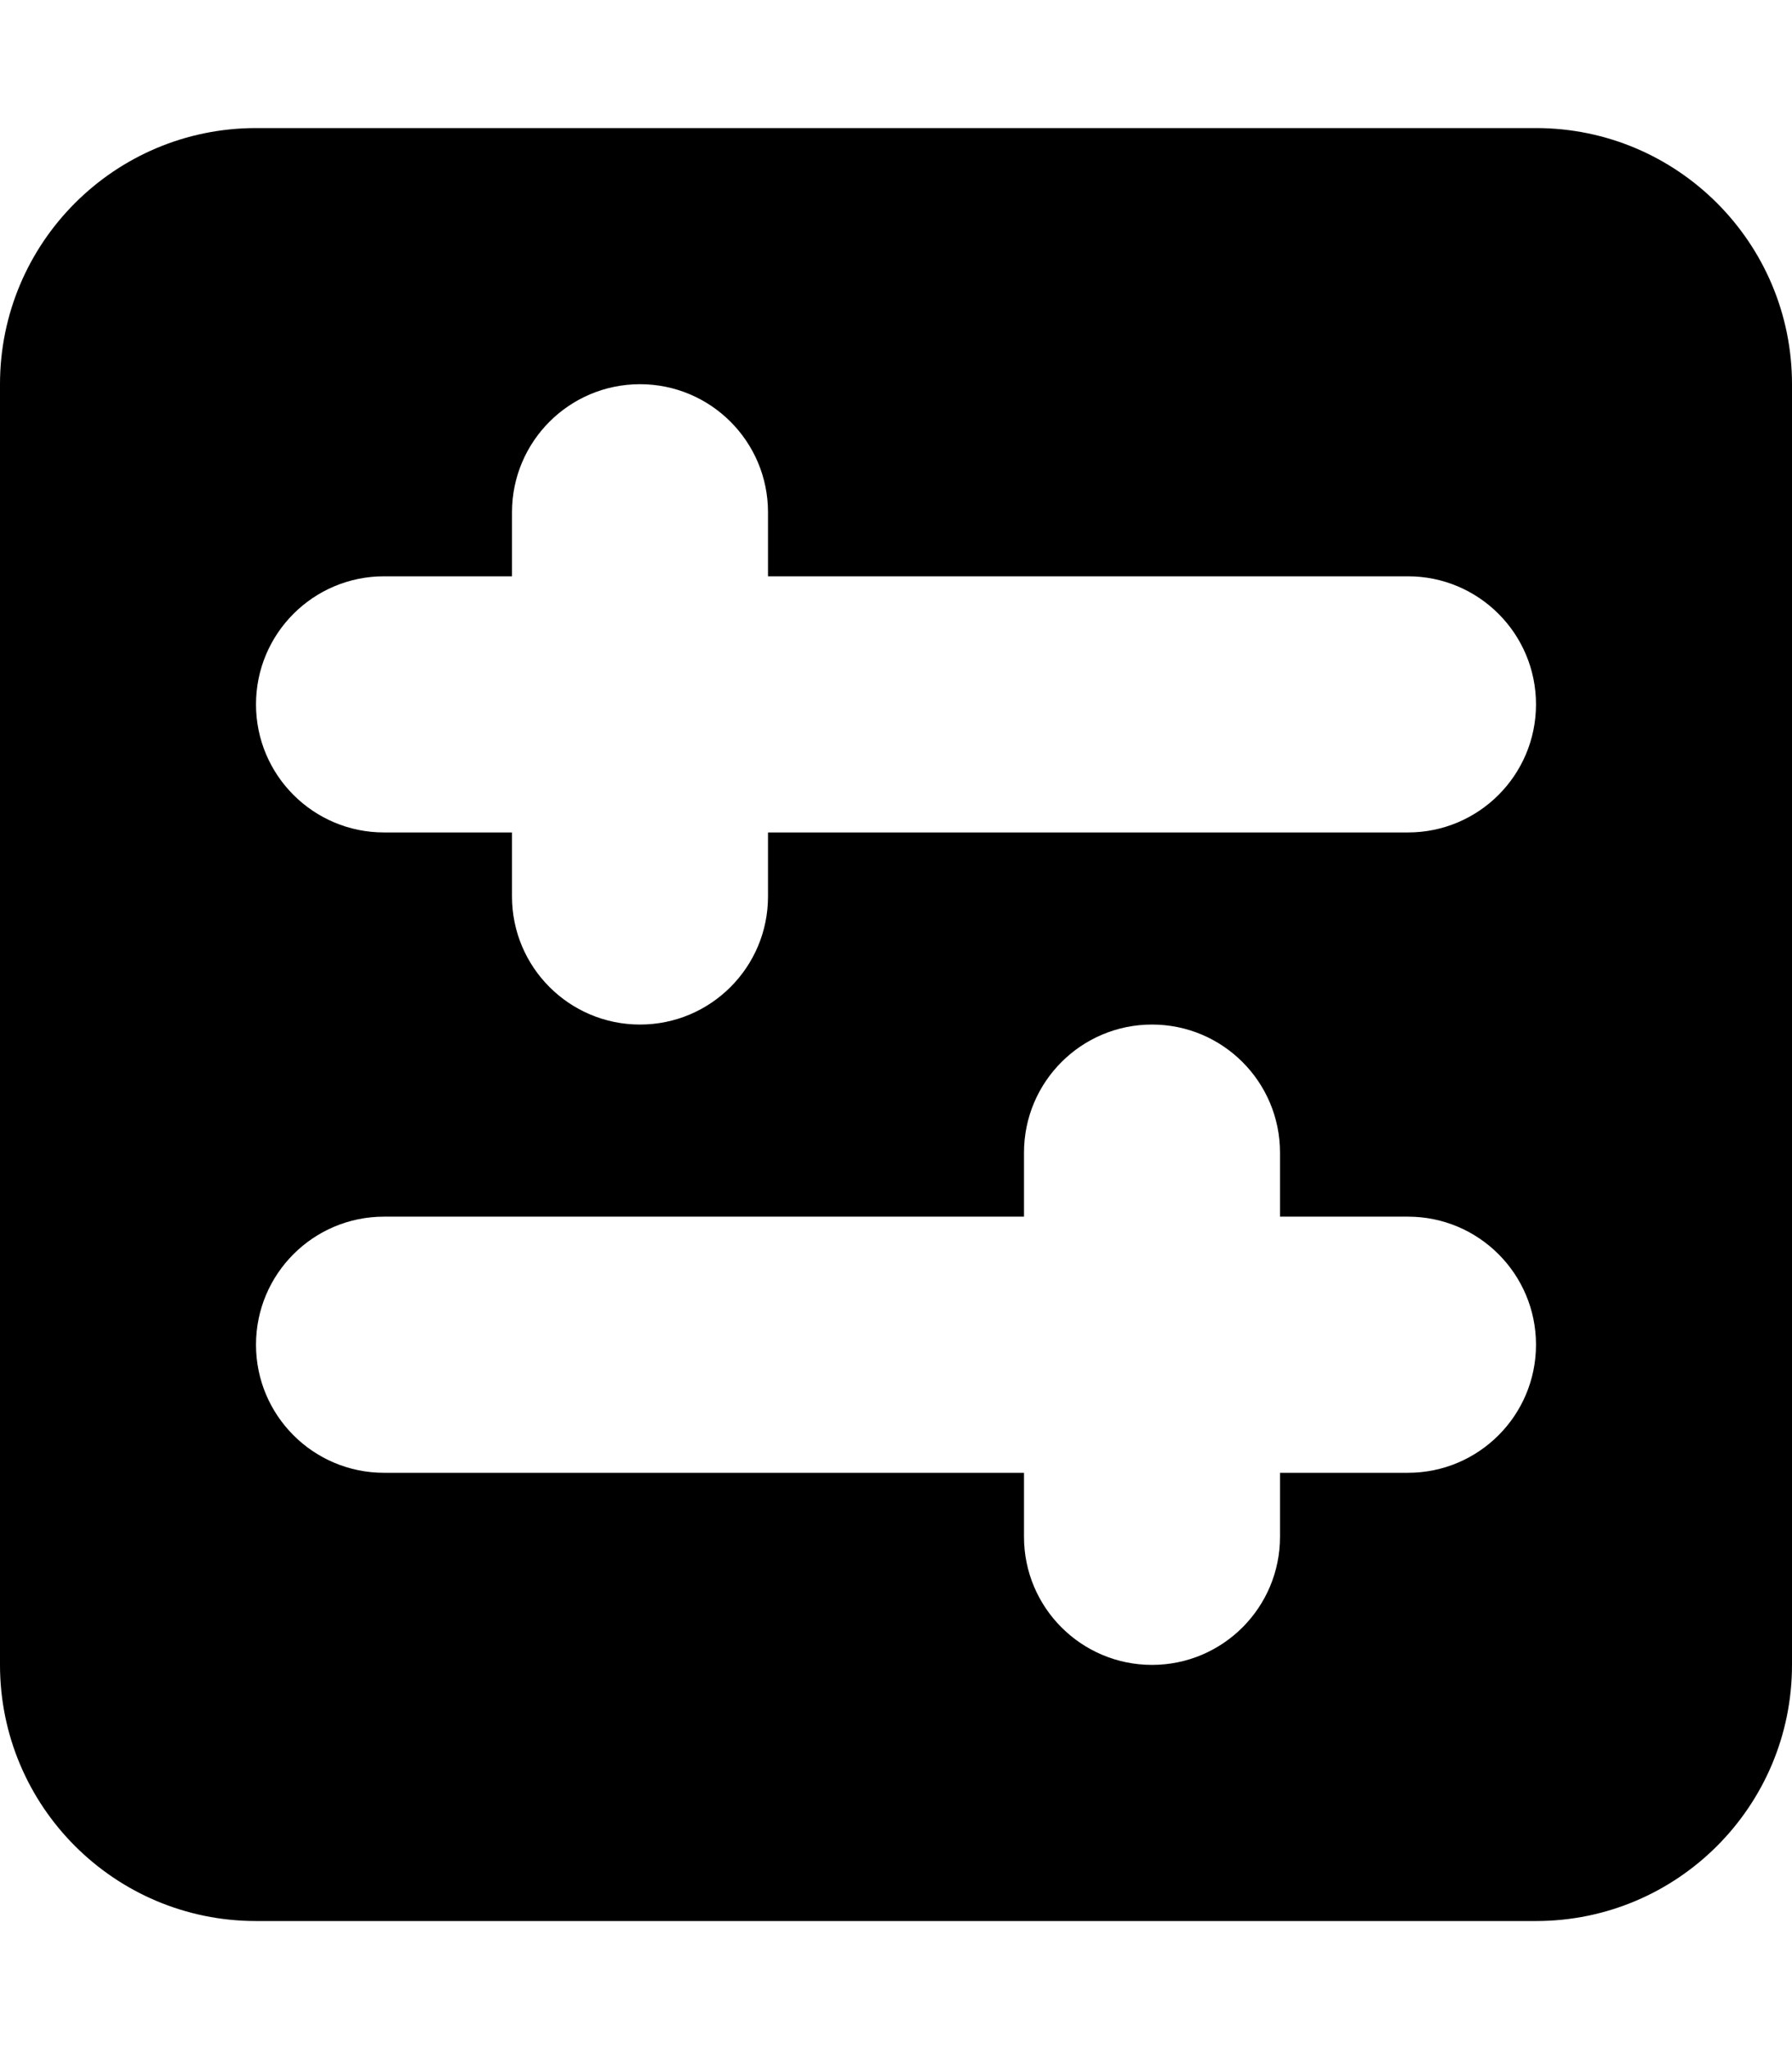
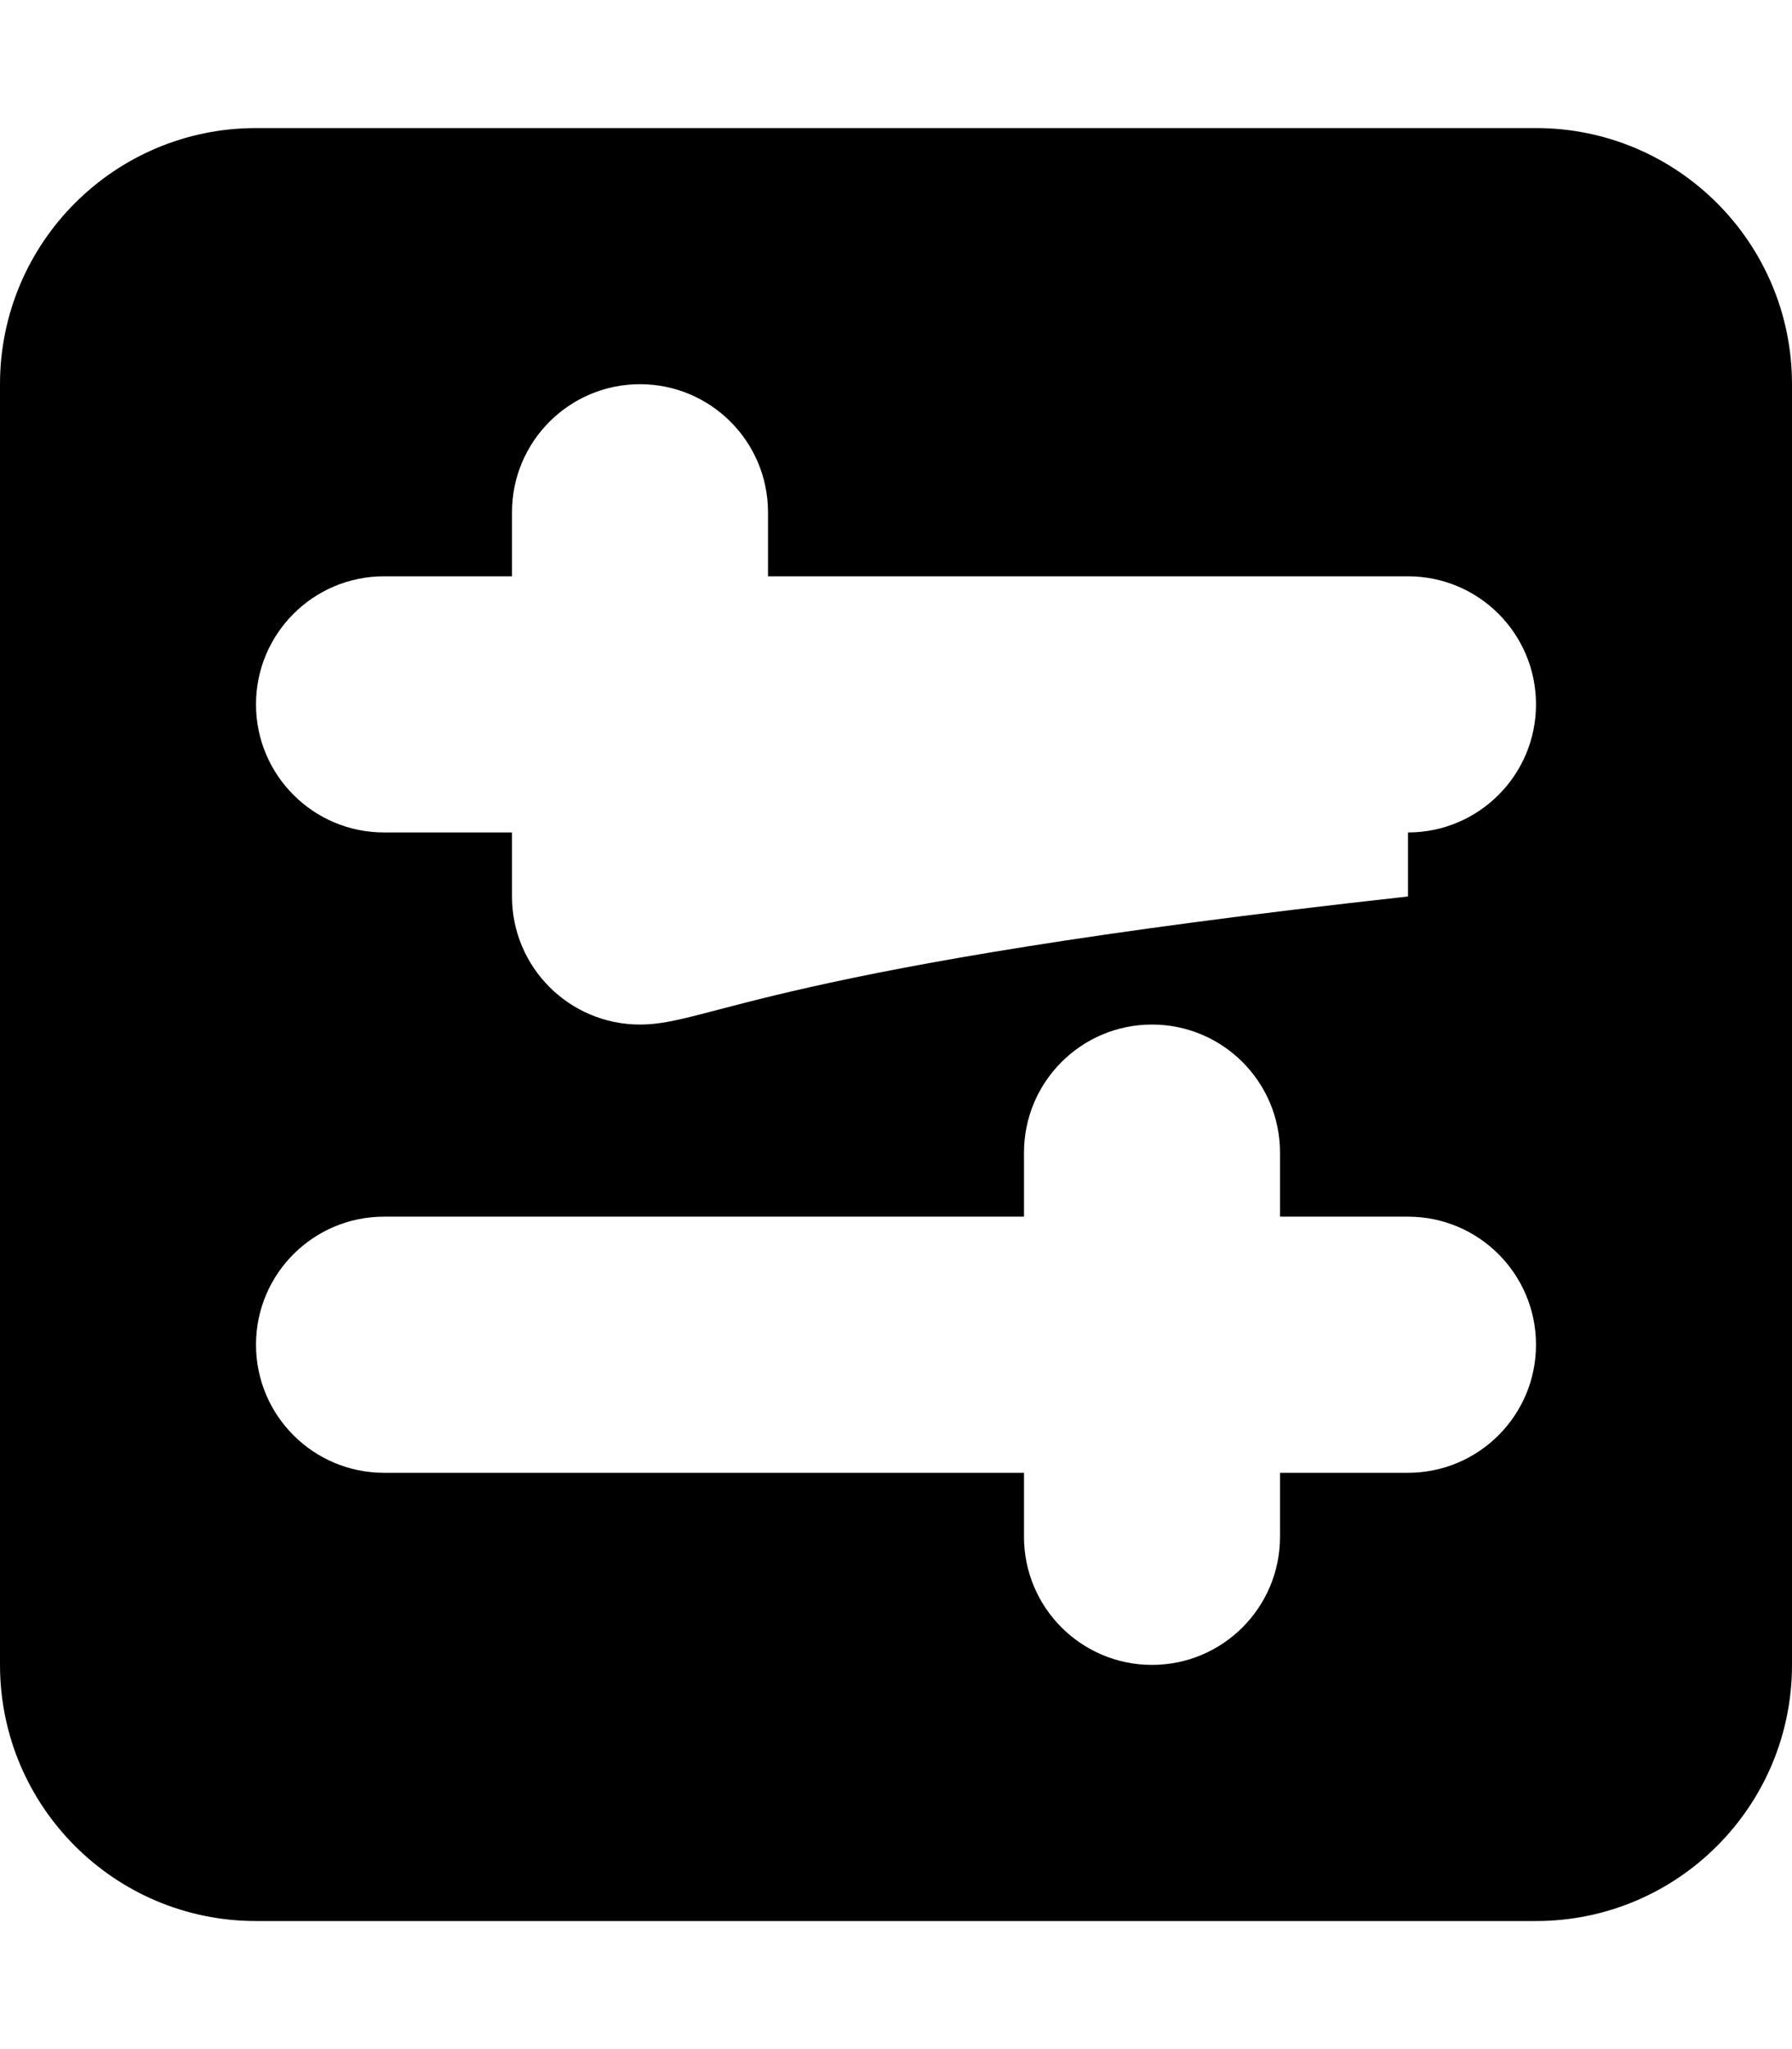
<svg xmlns="http://www.w3.org/2000/svg" viewBox="0 0 448 512">
-   <path d="M384 32H64C28.654 32 0 60.654 0 96V416C0 451.346 28.654 480 64 480H384C419.346 480 448 451.346 448 416V96C448 60.654 419.346 32 384 32ZM384 336C384 353.673 369.673 368 352 368H320V384C320 401.673 305.673 416 288 416H288C270.327 416 256 401.673 256 384V368H96C78.327 368 64 353.673 64 336V336C64 318.327 78.327 304 96 304H256V288C256 270.327 270.327 256 288 256H288C305.673 256 320 270.327 320 288V304H352C369.673 304 384 318.327 384 336V336ZM384 176C384 193.673 369.673 208 352 208H192V224C192 241.673 177.673 256 160 256H160C142.327 256 128 241.673 128 224V208H96C78.327 208 64 193.673 64 176V176C64 158.327 78.327 144 96 144H128V128C128 110.327 142.327 96 160 96H160C177.673 96 192 110.327 192 128V144H352C369.673 144 384 158.327 384 176V176Z" />
+   <path d="M384 32H64C28.654 32 0 60.654 0 96V416C0 451.346 28.654 480 64 480H384C419.346 480 448 451.346 448 416V96C448 60.654 419.346 32 384 32ZM384 336C384 353.673 369.673 368 352 368H320V384C320 401.673 305.673 416 288 416H288C270.327 416 256 401.673 256 384V368H96C78.327 368 64 353.673 64 336V336C64 318.327 78.327 304 96 304H256V288C256 270.327 270.327 256 288 256H288C305.673 256 320 270.327 320 288V304H352C369.673 304 384 318.327 384 336V336ZM384 176C384 193.673 369.673 208 352 208V224C192 241.673 177.673 256 160 256H160C142.327 256 128 241.673 128 224V208H96C78.327 208 64 193.673 64 176V176C64 158.327 78.327 144 96 144H128V128C128 110.327 142.327 96 160 96H160C177.673 96 192 110.327 192 128V144H352C369.673 144 384 158.327 384 176V176Z" />
</svg>